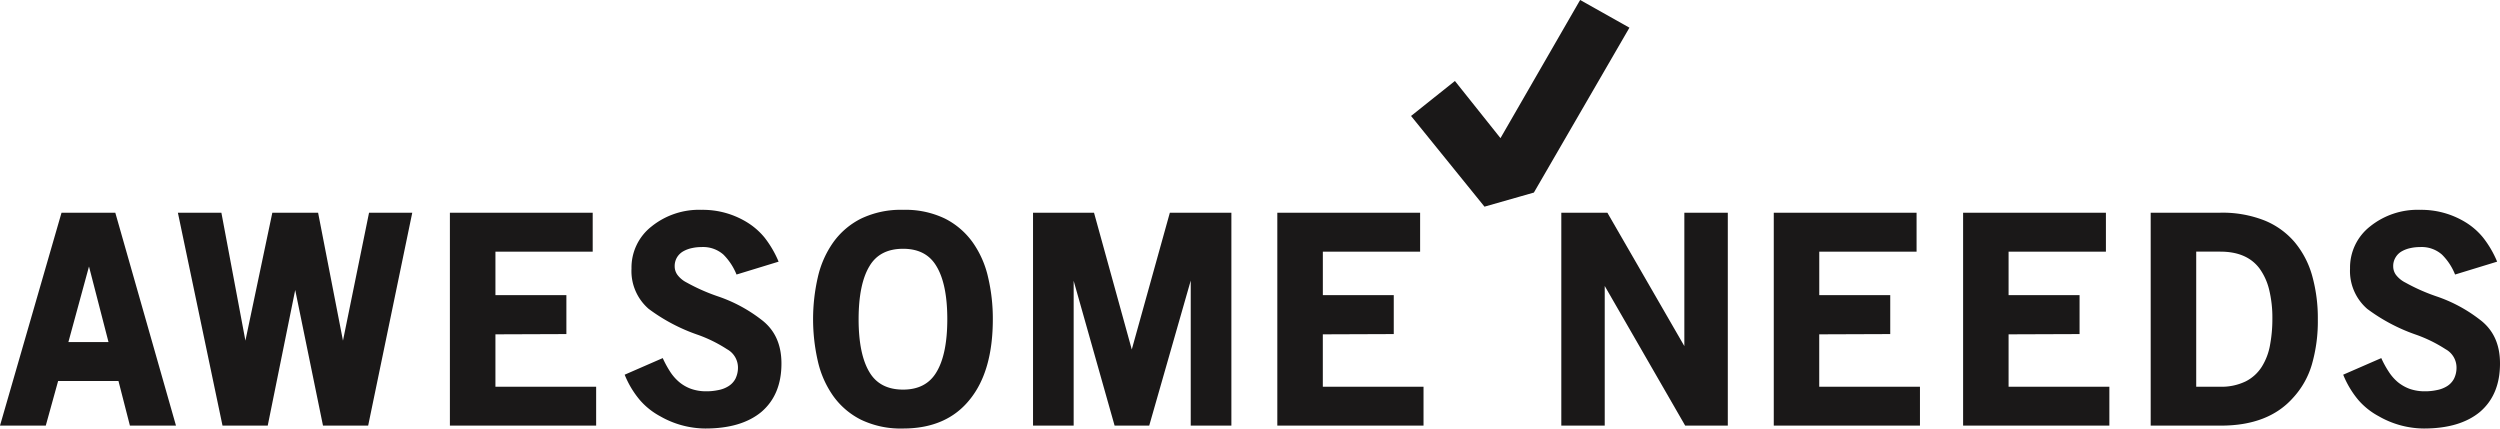
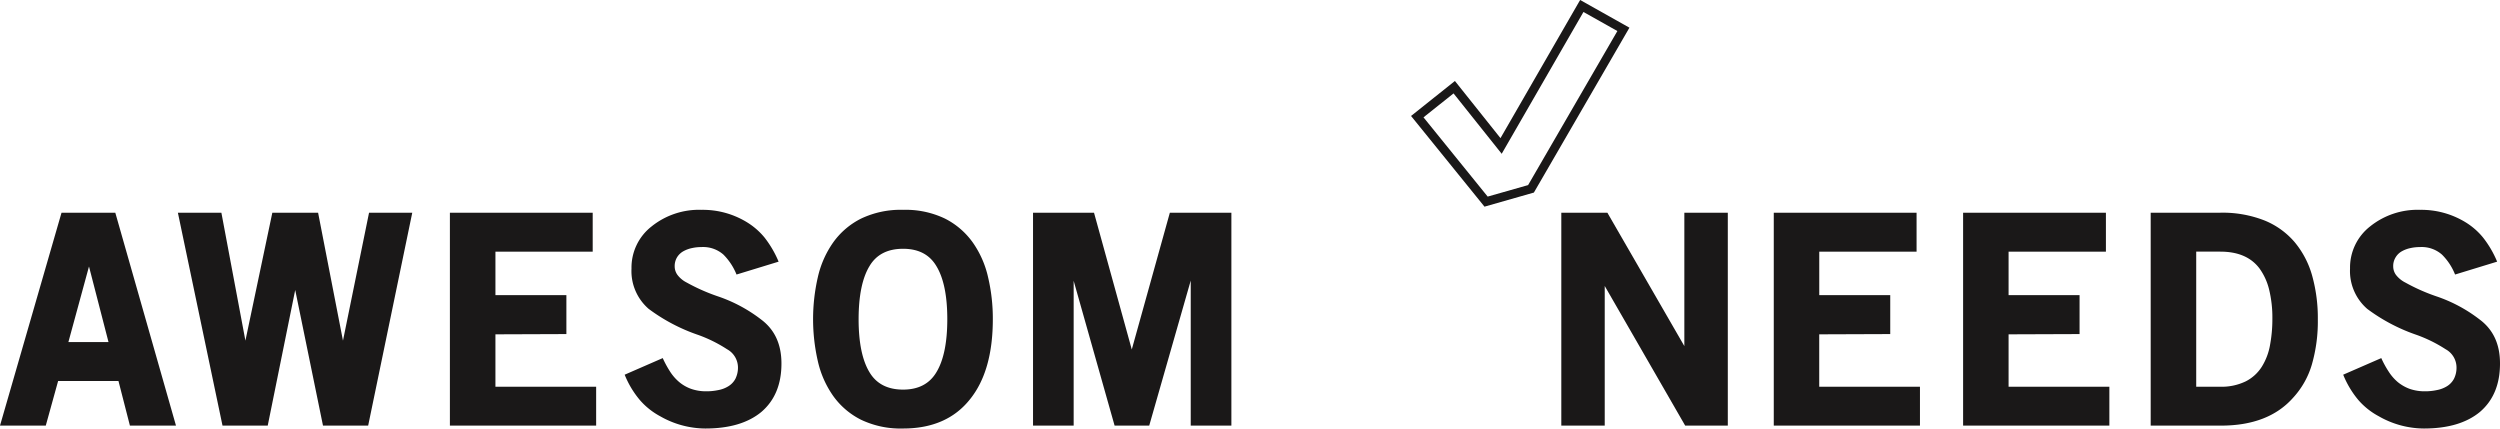
<svg xmlns="http://www.w3.org/2000/svg" width="507.174" height="86.931" viewBox="0 0 507.174 86.931">
  <g id="グループ_8" data-name="グループ 8" transform="translate(-56.967 -380.216)">
    <g id="グループ_6" data-name="グループ 6" transform="translate(343.228 380.216)">
-       <path id="パス_1" data-name="パス 1" d="M330.155,403.822l7.5-5.976,9.505,11.921,16.372-28.4,8.443,4.743-18.747,32.351-9.112,2.6Z" transform="translate(-328.893 -380.156)" fill="#1a1818" />
      <path id="パス_2" data-name="パス 2" d="M343.853,422.141l-14.9-18.4,8.9-7.095,9.244,11.593,16.159-28.027,10,5.62-19.382,33.449ZM331.48,404.02,344.5,420.1l8.2-2.334,18.112-31.254-6.882-3.867-16.586,28.77-9.767-12.249Z" transform="translate(-328.956 -380.216)" fill="#1a1818" />
    </g>
    <g id="グループ_7" data-name="グループ 7" transform="translate(56.967 422.784)">
      <path id="パス_3" data-name="パス 3" d="M81,455.356H68.759l-2.506,9.054H56.967l12.482-43.194H80.357L92.669,464.41H83.323Zm-10.158-7.9h8.137l-3.958-15.33Z" transform="translate(-56.967 -420.633)" fill="#1a1818" />
      <path id="パス_4" data-name="パス 4" d="M120.693,464.41l-5.637-27.516-5.575,27.516h-9.173l-9.054-43.194h8.825l4.875,25.956,5.461-25.956H119.7l5.047,25.956,5.29-25.956h8.767l-8.947,43.194Z" transform="translate(-55.168 -420.633)" fill="#1a1818" />
      <path id="パス_5" data-name="パス 5" d="M143.687,421.216h28.971v7.9H152.926v8.822H167.32v7.9l-14.395.053V456.52h20.433v7.89H143.687Z" transform="translate(-52.417 -420.633)" fill="#1a1818" />
      <path id="パス_6" data-name="パス 6" d="M193.739,465.025a18.648,18.648,0,0,1-9.173-2.493,14.489,14.489,0,0,1-4.115-3.289,18.822,18.822,0,0,1-3.076-5.135l7.722-3.367a21.392,21.392,0,0,0,1.5,2.755,9.384,9.384,0,0,0,1.864,2.123,7.982,7.982,0,0,0,2.4,1.366,9.175,9.175,0,0,0,3.108.491,11.343,11.343,0,0,0,2.385-.243,5.888,5.888,0,0,0,2.049-.775,3.979,3.979,0,0,0,1.433-1.507,5.083,5.083,0,0,0,.522-2.413,4.242,4.242,0,0,0-2.212-3.594,28.077,28.077,0,0,0-5.863-2.906,36.5,36.5,0,0,1-10.04-5.284,10.138,10.138,0,0,1-3.481-8.19,10.58,10.58,0,0,1,4.066-8.528,15.357,15.357,0,0,1,10.16-3.373,17.12,17.12,0,0,1,9.165,2.5,14.176,14.176,0,0,1,3.608,3.135,21.078,21.078,0,0,1,2.844,4.878l-8.536,2.612a12.154,12.154,0,0,0-2.648-4.034,6.218,6.218,0,0,0-4.5-1.535,8.548,8.548,0,0,0-1.883.2,6.179,6.179,0,0,0-1.743.639,3.529,3.529,0,0,0-1.281,1.215,3.447,3.447,0,0,0-.492,1.887,2.928,2.928,0,0,0,.554,1.689,5.337,5.337,0,0,0,1.88,1.561,38.691,38.691,0,0,0,6.272,2.785,30.2,30.2,0,0,1,8.826,4.714q4.131,3.074,4.127,8.933,0,6.329-4.069,9.817Q201.065,465.02,193.739,465.025Z" transform="translate(-50.649 -420.662)" fill="#1a1818" />
      <path id="パス_7" data-name="パス 7" d="M231.956,465.025a18.612,18.612,0,0,1-8.526-1.774,15.412,15.412,0,0,1-5.65-4.822,19.8,19.8,0,0,1-3.125-7.08,38.078,38.078,0,0,1,0-17.01,19.788,19.788,0,0,1,3.125-7.074,15.418,15.418,0,0,1,5.65-4.824,18.612,18.612,0,0,1,8.526-1.778,18.414,18.414,0,0,1,8.495,1.778,15.516,15.516,0,0,1,5.624,4.824,19.781,19.781,0,0,1,3.12,7.074,36.547,36.547,0,0,1,.962,8.5q0,10.517-4.636,16.262Q240.816,465.02,231.956,465.025Zm0-36.461c-3.148,0-5.422,1.165-6.816,3.513q-2.2,3.629-2.211,10.766c0,4.755.744,8.356,2.211,10.773,1.393,2.336,3.668,3.517,6.816,3.517,3.106,0,5.357-1.181,6.75-3.517,1.474-2.418,2.215-6.018,2.215-10.773s-.741-8.346-2.215-10.766C237.314,429.729,235.062,428.564,231.956,428.564Z" transform="translate(-48.743 -420.662)" fill="#1a1818" />
      <path id="パス_8" data-name="パス 8" d="M288.083,434.979l-8.422,29.431h-7.023l-8.305-29.38v29.38h-8.244V421.216h12.372l7.662,27.749,7.723-27.749h12.483V464.41h-8.246Z" transform="translate(-46.519 -420.633)" fill="#1a1818" />
-       <path id="パス_9" data-name="パス 9" d="M303.177,421.216h28.97v7.9H312.413v8.822H326.8v7.9l-14.392.053V456.52h20.43v7.89H303.177Z" transform="translate(-44.048 -420.633)" fill="#1a1818" />
      <path id="パス_10" data-name="パス 10" d="M366.727,436.083V464.41h-8.809V421.216h9.344l15.616,27.059V421.216h8.817V464.41h-8.646Z" transform="translate(-41.176 -420.633)" fill="#1a1818" />
      <path id="パス_11" data-name="パス 11" d="M398.871,421.216h28.971v7.9H408.1v8.822H422.5v7.9l-14.407.053V456.52h20.436v7.89H398.871Z" transform="translate(-39.027 -420.633)" fill="#1a1818" />
      <path id="パス_12" data-name="パス 12" d="M435.366,421.216h28.972v7.9H444.592v8.822h14.4v7.9l-14.4.053V456.52h20.446v7.89H435.366Z" transform="translate(-37.112 -420.633)" fill="#1a1818" />
      <path id="パス_13" data-name="パス 13" d="M485.76,464.41H471.525V421.216h14.122a23.217,23.217,0,0,1,8.874,1.539,15.873,15.873,0,0,1,6.166,4.383,18.292,18.292,0,0,1,3.585,6.823,32,32,0,0,1,1.16,8.919,31.559,31.559,0,0,1-1.212,9.139,16.981,16.981,0,0,1-3.828,6.763Q495.378,464.417,485.76,464.41Zm-.1-35.3h-4.9V456.52h4.786a11.242,11.242,0,0,0,5.265-1.091,8.274,8.274,0,0,0,3.265-2.982,12.272,12.272,0,0,0,1.659-4.39,28.638,28.638,0,0,0,.476-5.3,23.974,23.974,0,0,0-.673-6,12.232,12.232,0,0,0-1.953-4.248C491.87,430.243,489.236,429.115,485.657,429.115Z" transform="translate(-35.215 -420.633)" fill="#1a1818" />
      <path id="パス_14" data-name="パス 14" d="M525,465.025a18.566,18.566,0,0,1-9.164-2.493,14.444,14.444,0,0,1-4.132-3.289,19.083,19.083,0,0,1-3.072-5.135l7.726-3.367a19.442,19.442,0,0,0,1.508,2.755,9.422,9.422,0,0,0,1.852,2.123,8.345,8.345,0,0,0,2.407,1.366,9.193,9.193,0,0,0,3.1.491,11.211,11.211,0,0,0,2.386-.243,6.038,6.038,0,0,0,2.058-.775,3.973,3.973,0,0,0,1.428-1.507,4.96,4.96,0,0,0,.521-2.413,4.225,4.225,0,0,0-2.208-3.594,28.324,28.324,0,0,0-5.87-2.906,36.42,36.42,0,0,1-10.035-5.284,10.161,10.161,0,0,1-3.485-8.19,10.591,10.591,0,0,1,4.061-8.528,15.372,15.372,0,0,1,10.164-3.373,17.153,17.153,0,0,1,9.17,2.5,14.055,14.055,0,0,1,3.6,3.135,20.708,20.708,0,0,1,2.845,4.878l-8.533,2.612a11.794,11.794,0,0,0-2.648-4.034,6.224,6.224,0,0,0-4.5-1.535,8.565,8.565,0,0,0-1.884.2,6.125,6.125,0,0,0-1.742.639,3.406,3.406,0,0,0-1.271,1.215,3.365,3.365,0,0,0-.505,1.887,2.957,2.957,0,0,0,.552,1.689,5.522,5.522,0,0,0,1.9,1.561,38.528,38.528,0,0,0,6.258,2.785,30.026,30.026,0,0,1,8.823,4.714q4.141,3.074,4.132,8.933,0,6.329-4.07,9.817Q532.316,465.02,525,465.025Z" transform="translate(-33.268 -420.662)" fill="#1a1818" />
    </g>
  </g>
</svg>